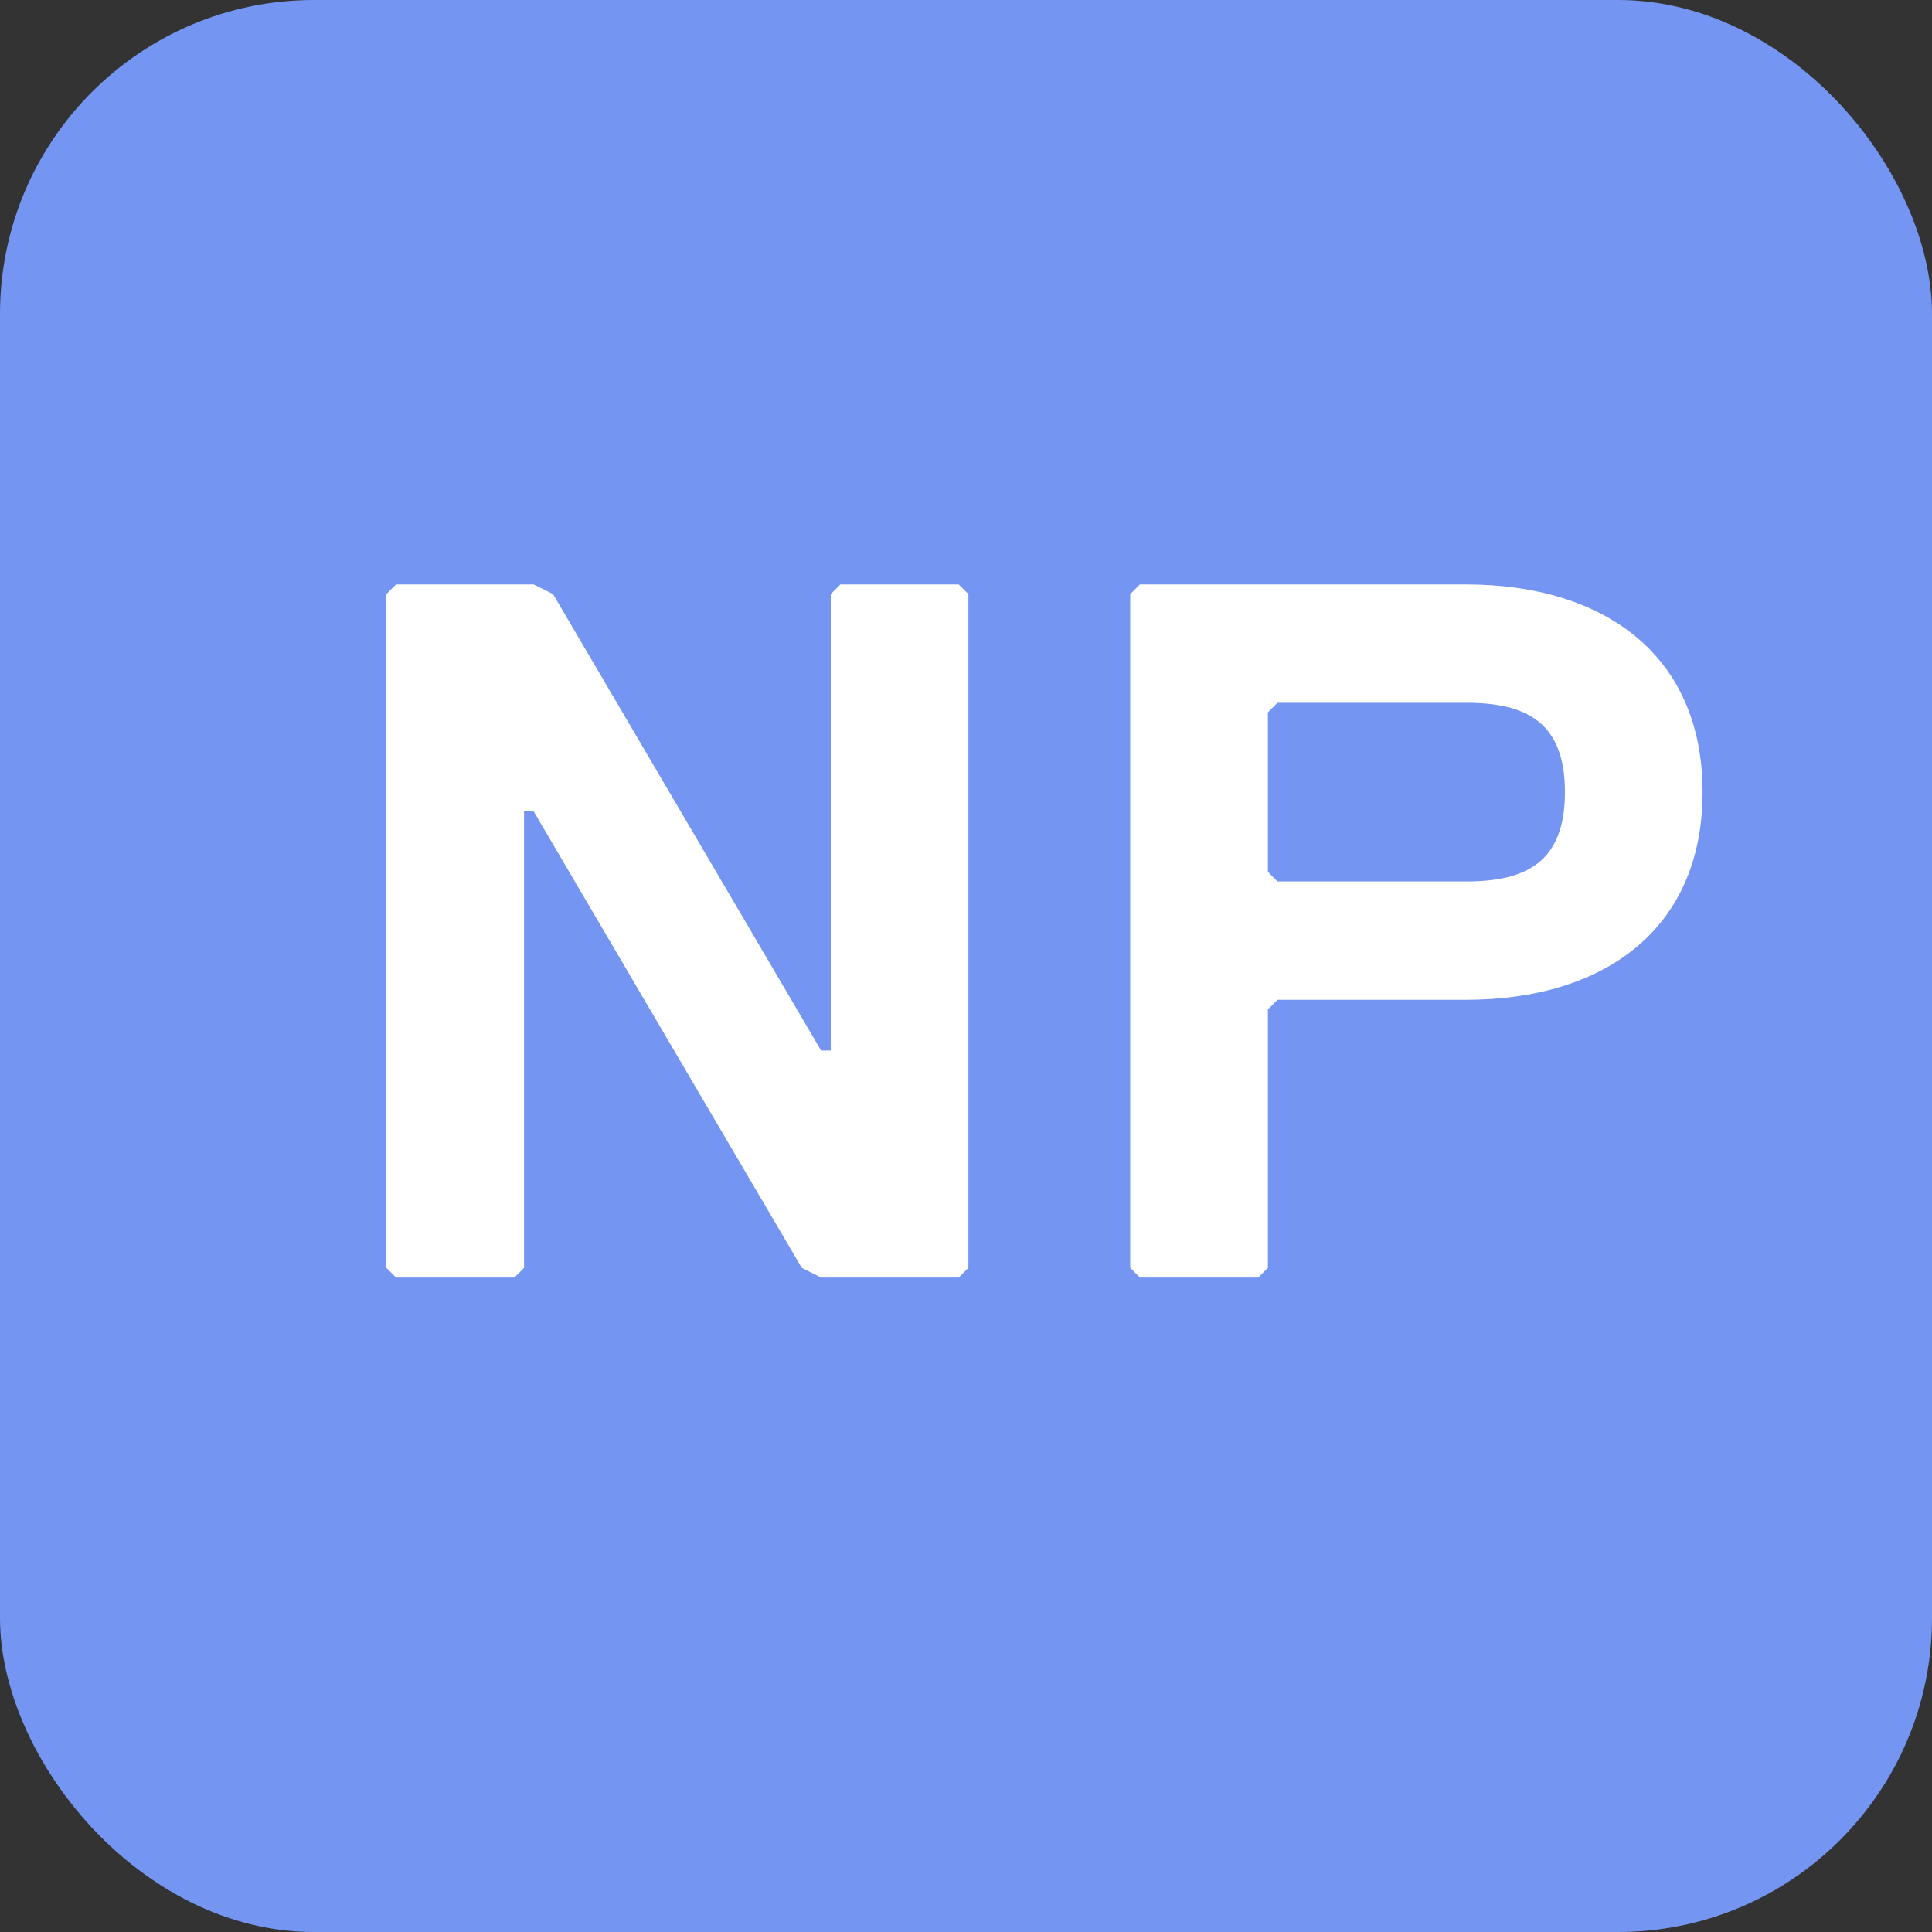
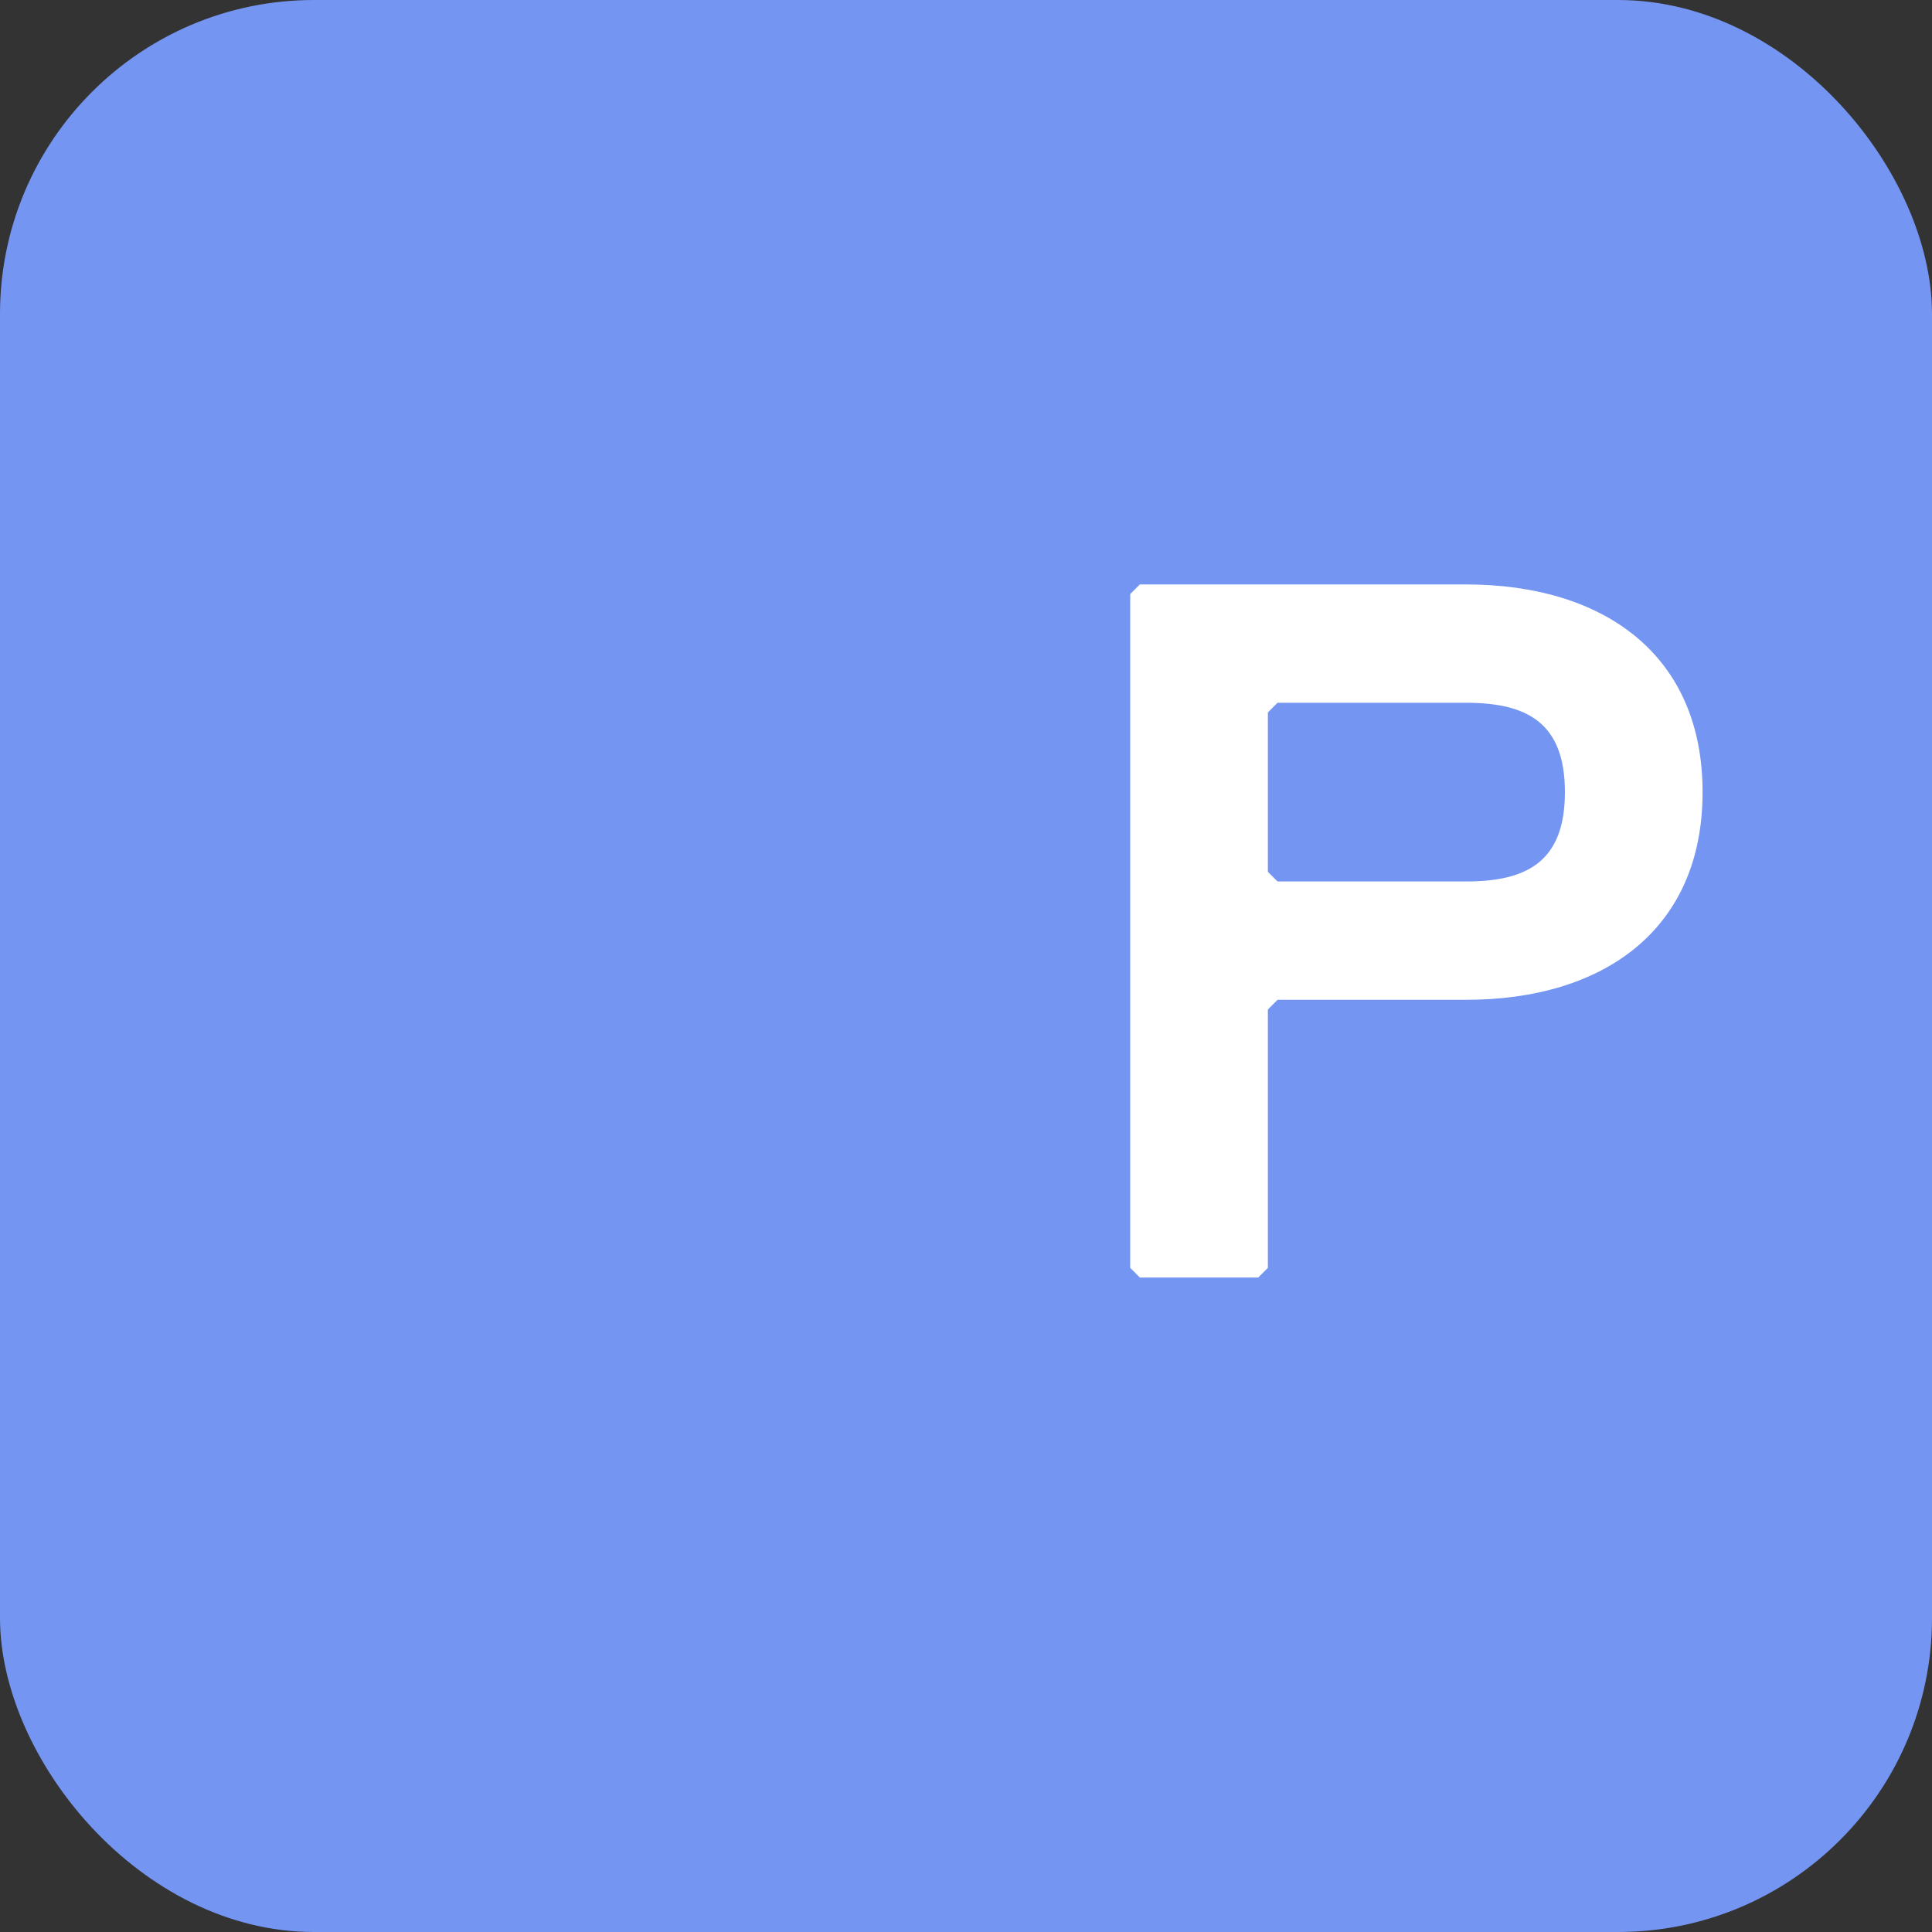
<svg xmlns="http://www.w3.org/2000/svg" id="Layer_1" data-name="Layer 1" version="1.1" viewBox="0 0 80 80">
  <rect x="0" y="0" width="80" height="80" fill="#333333" stroke="none" />
  <defs>
    <style>
      .cls-1 {
        fill: #7496f2;
      }

      .cls-1, .cls-2 {
        stroke-width: 0px;
      }

      .cls-2 {
        fill: #fff;
      }
    </style>
  </defs>
  <rect class="cls-1" width="80" height="80" rx="13" ry="13" />
  <g>
-     <path class="cls-2" d="M16.4,24.2h5.7l.8.4,11.1,18.9h.4v-18.9l.4-.4h4.9l.4.4v27.9l-.4.4h-5.7l-.8-.4-11.1-18.9h-.4v18.9l-.4.4h-4.9l-.4-.4v-27.9l.4-.4Z" />
    <path class="cls-2" d="M60.7,41.4h-7.8l-.4.4v10.7l-.4.4h-4.9l-.4-.4v-27.9l.4-.4h13.5c5.7,0,9.8,2.9,9.8,8.6s-4.1,8.6-9.8,8.6ZM60.7,29.1h-7.8l-.4.4v6.6l.4.4h7.8c2.5,0,4.1-.8,4.1-3.7s-1.6-3.7-4.1-3.7Z" />
  </g>
</svg>